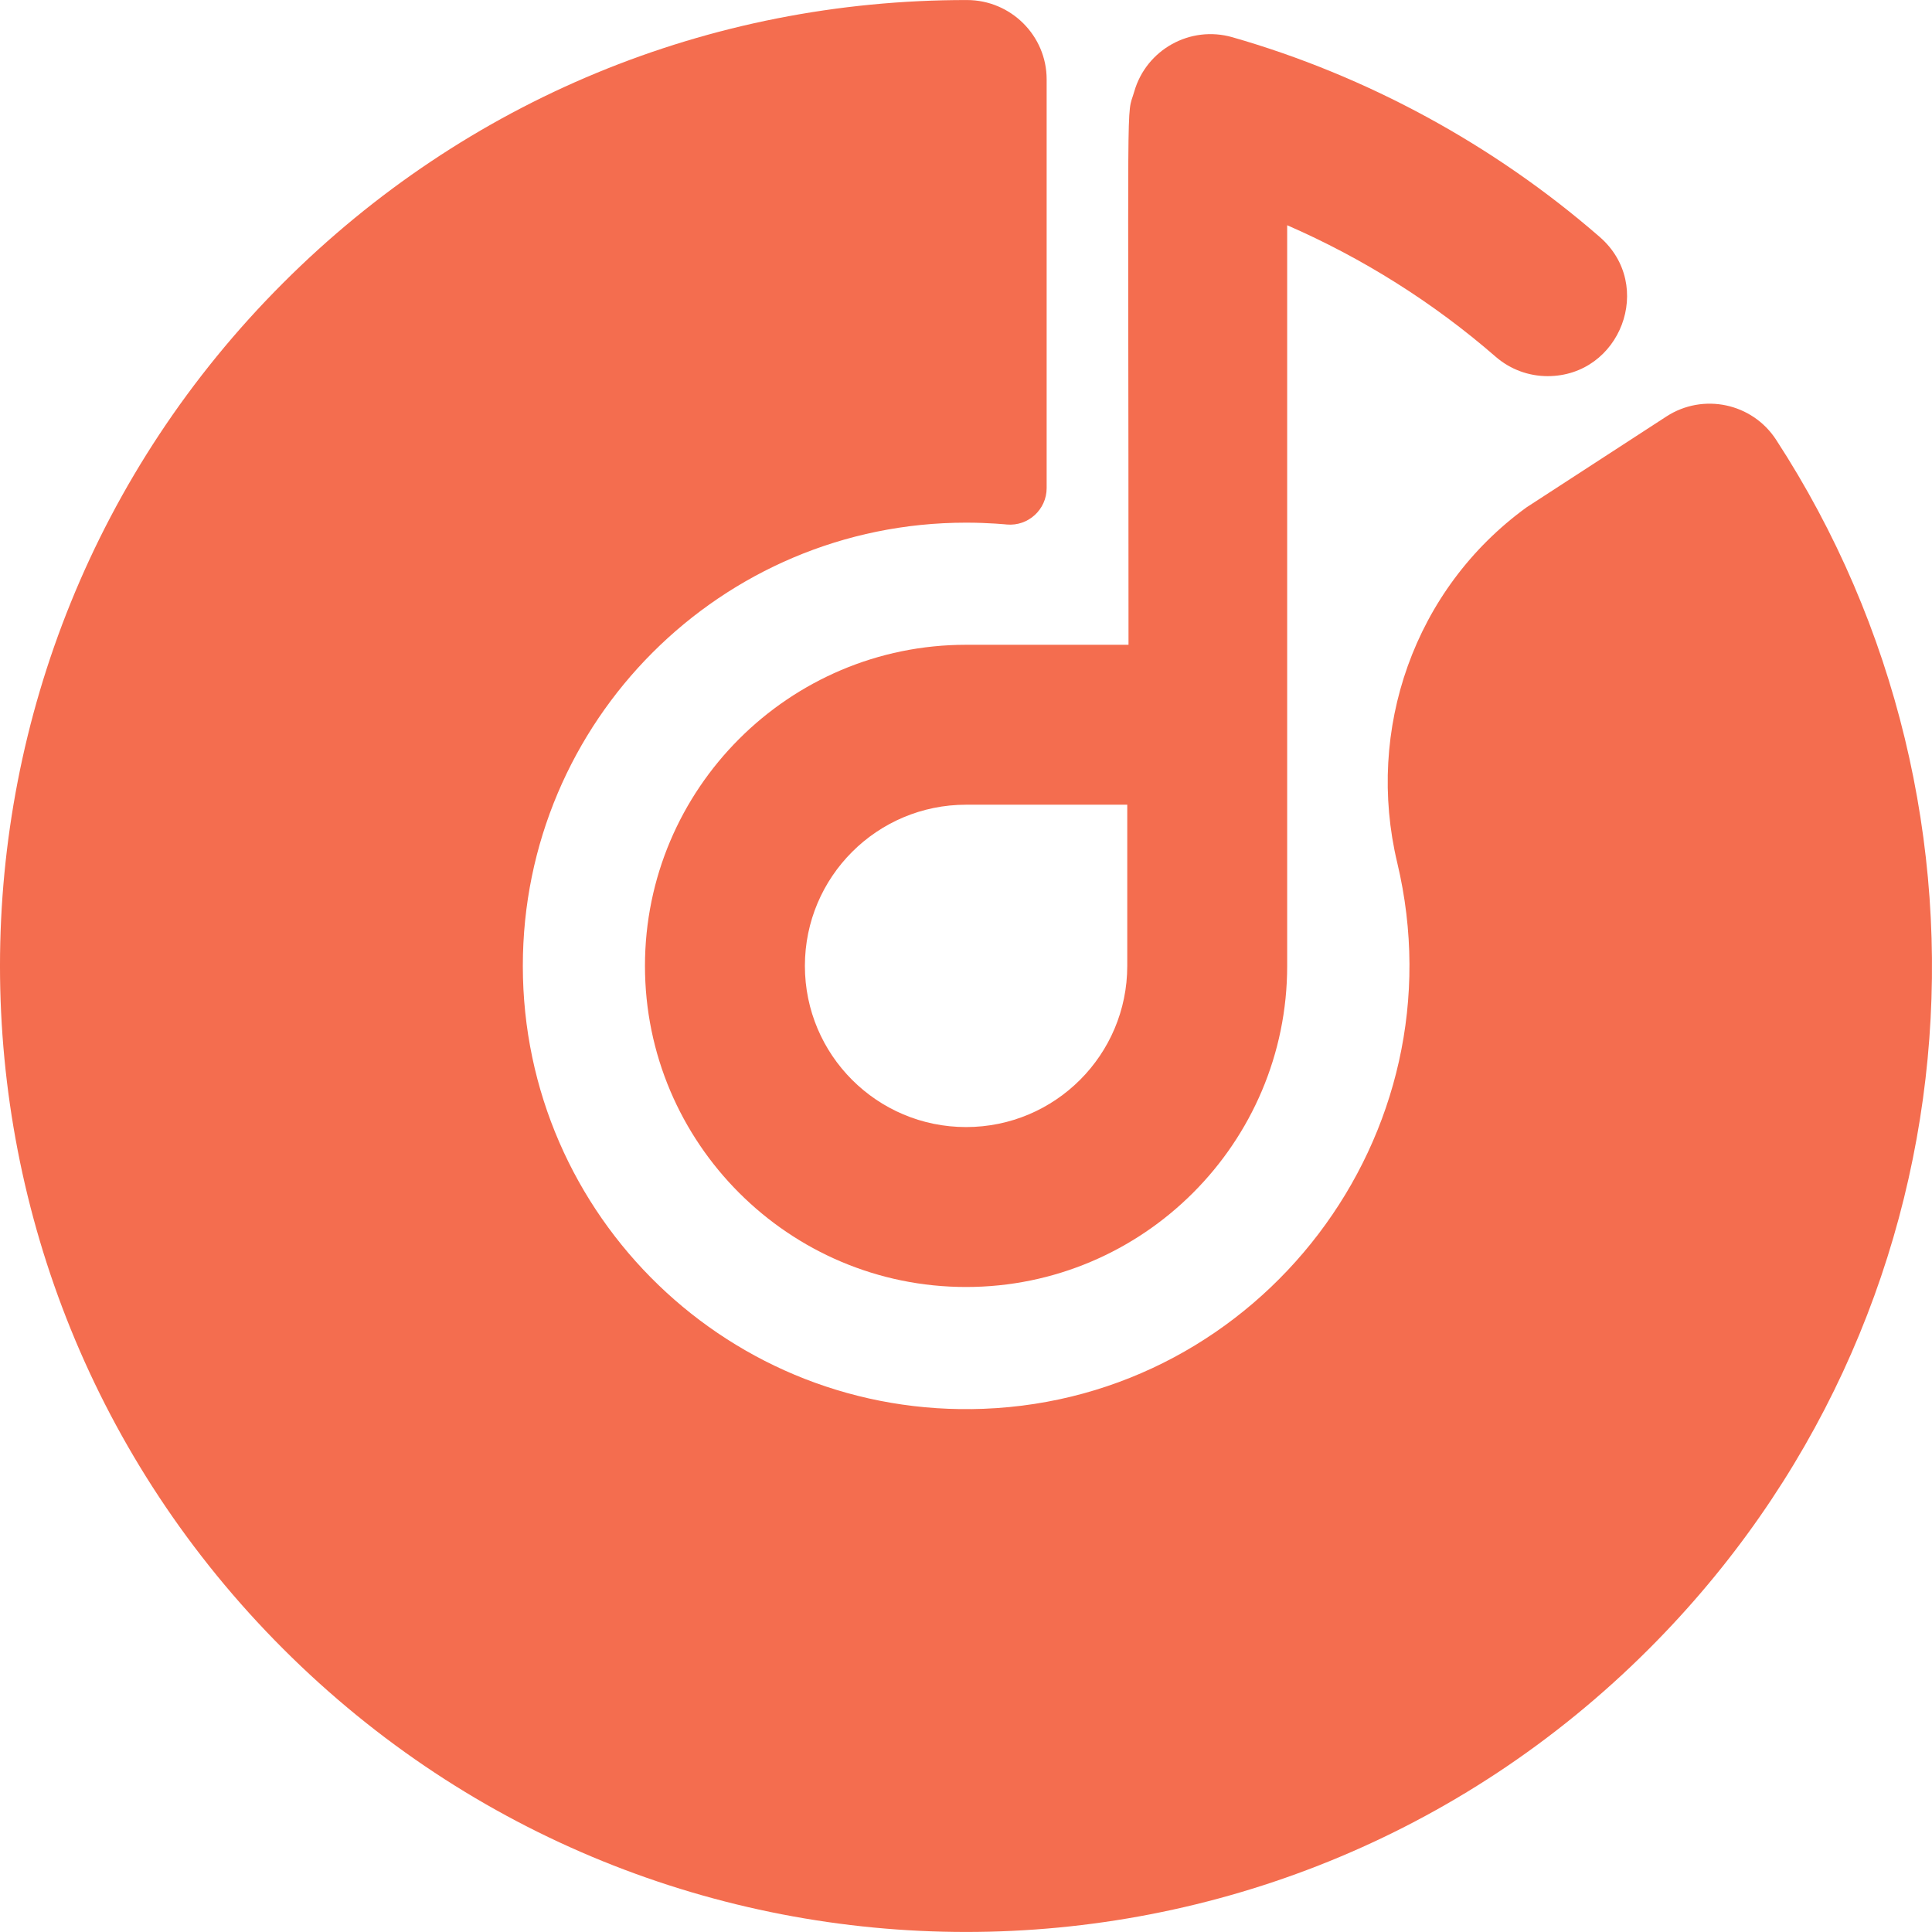
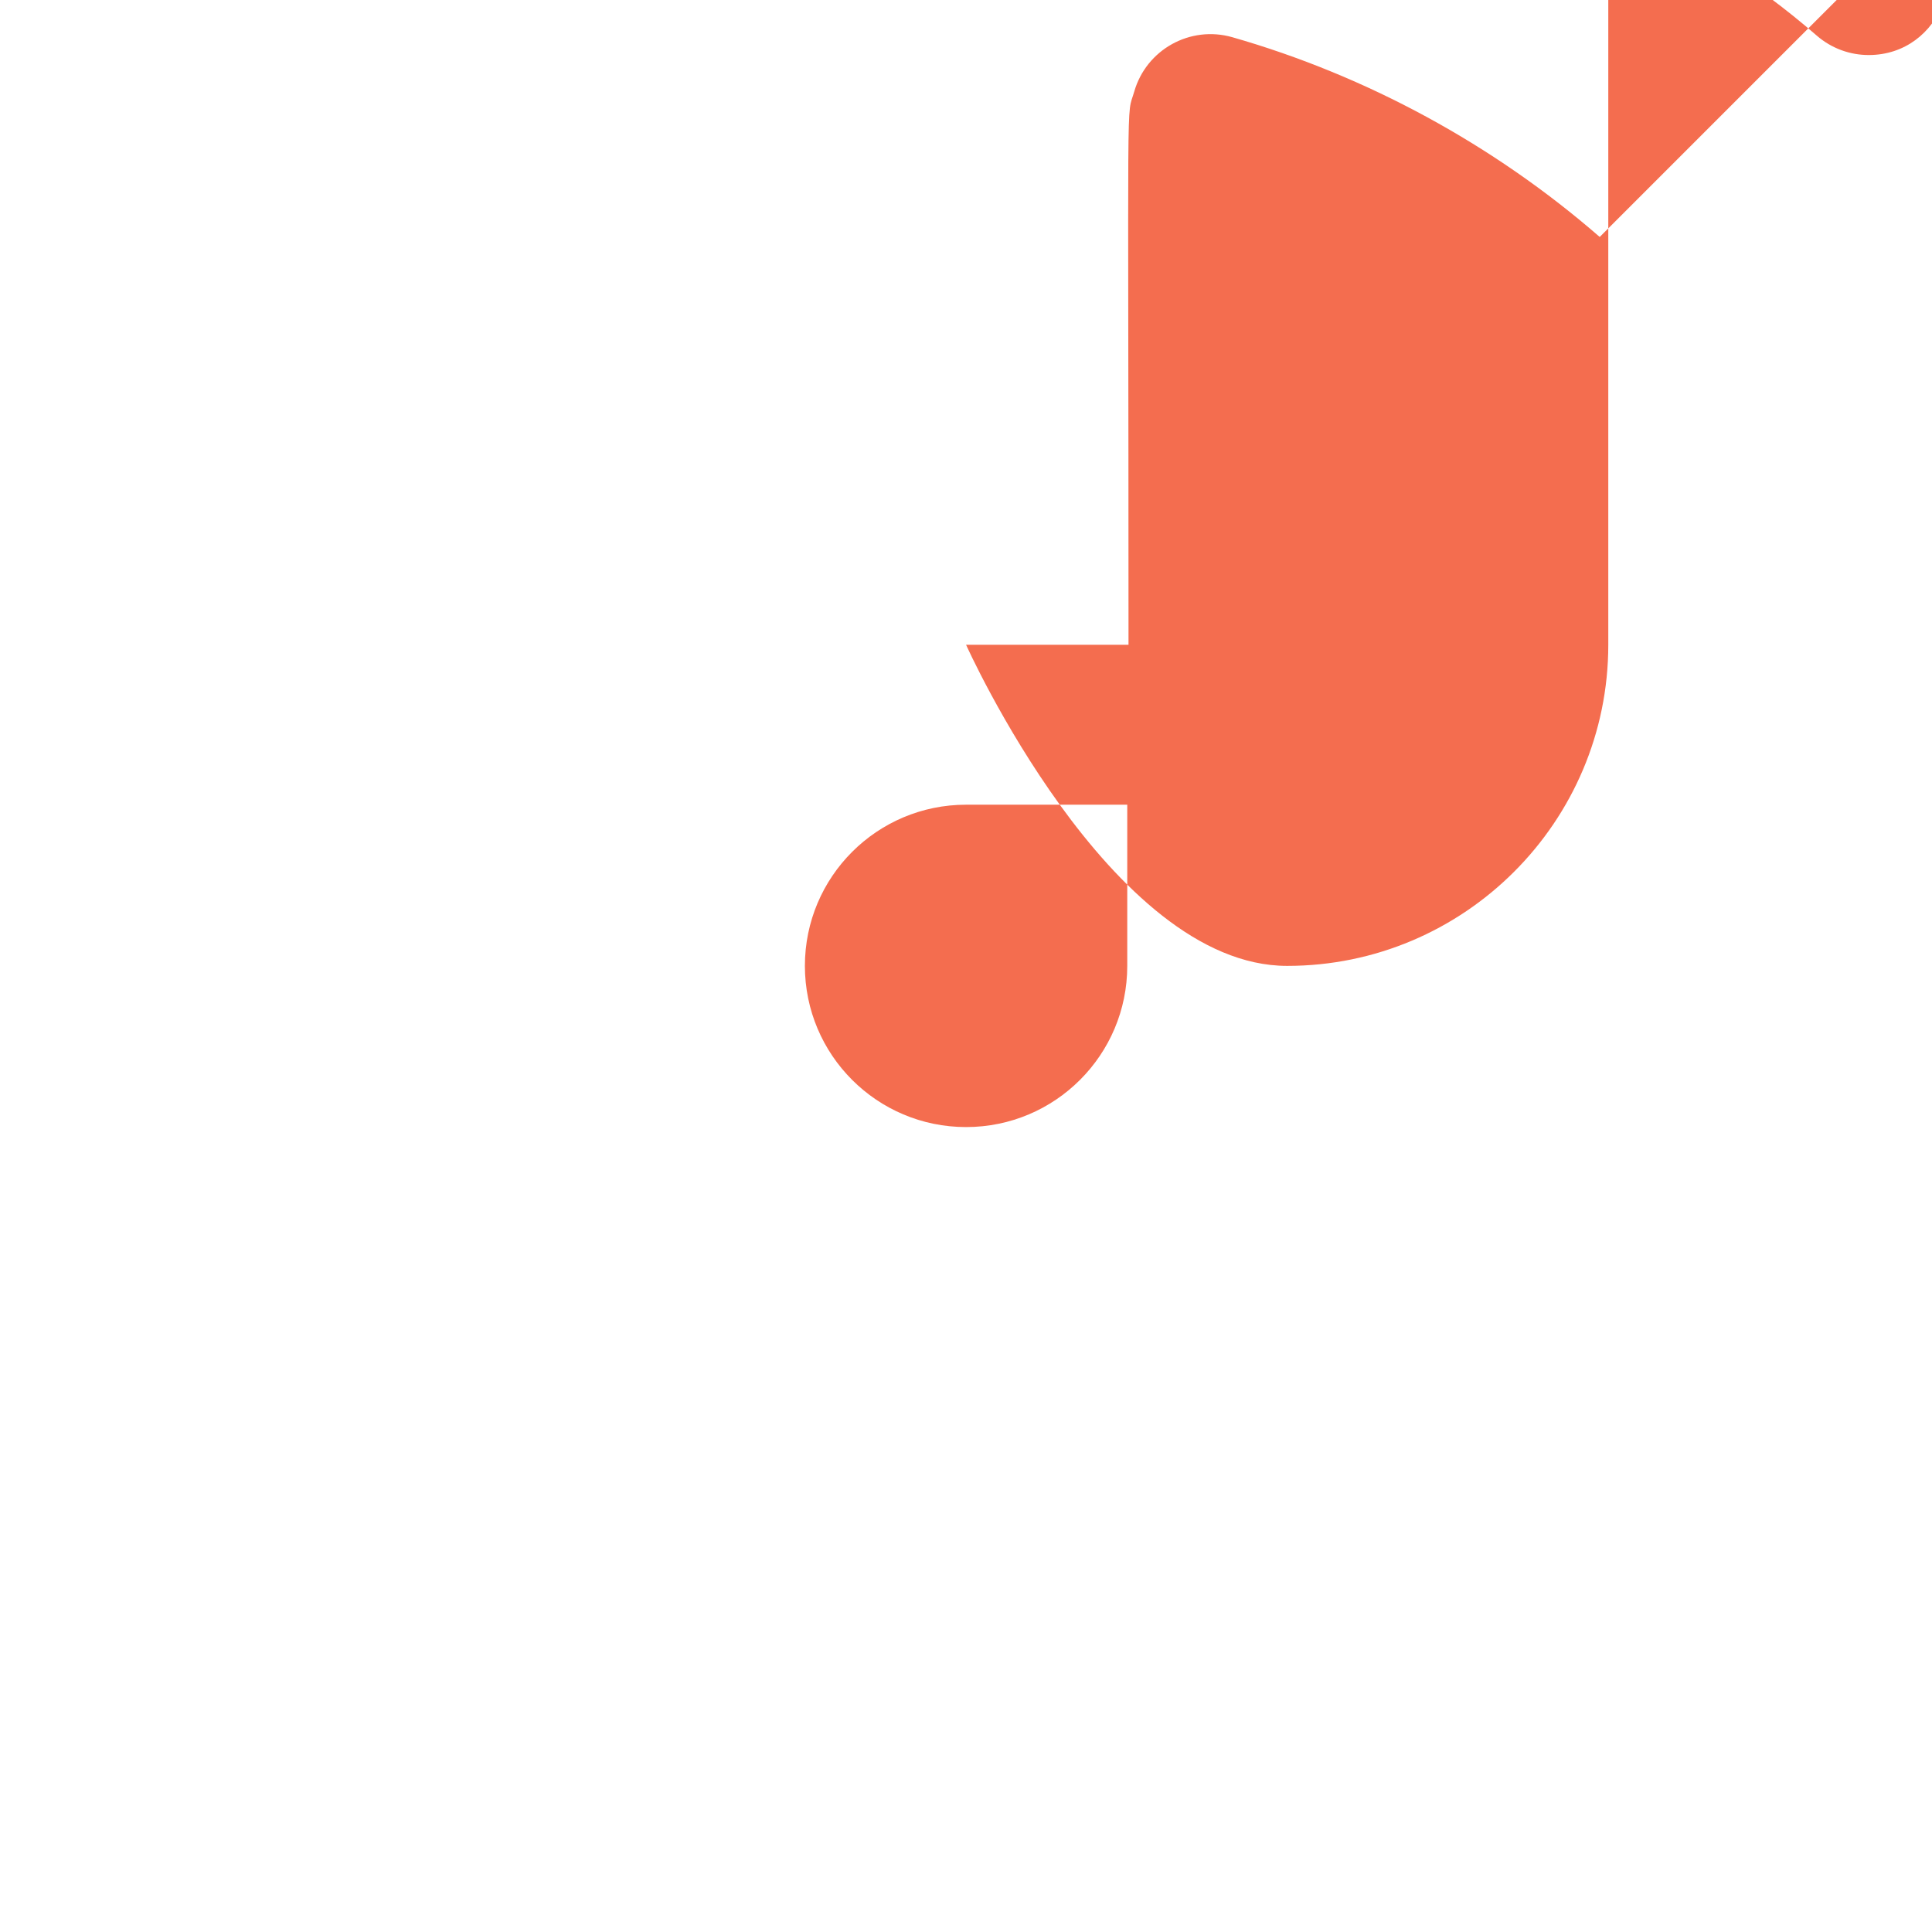
<svg xmlns="http://www.w3.org/2000/svg" fill="#f46d4f" id="Layer_1" enable-background="new 0 0 511.418 511.418" height="512" viewBox="0 0 511.418 511.418" width="512">
-   <path d="m470.148 116.4c-6.32-9.71-19.32-12.46-29.04-6.15l-37.02 24.05c-29.823 21.67-42.604 58.952-34.228 94.061 17.197 72.081-36.238 141.749-109.513 144.561-66.904 2.567-121.949-50.909-121.949-117.241 0-64.8 52.53-117.33 117.33-117.33 6.186 0 10.96.506 10.778.49 5.669.506 10.552-3.96 10.552-9.652v-108.179c0-11.591-9.484-20.989-21.075-21-68.385-.066-132.684 26.53-181.035 74.89-99.912 99.891-99.951 261.631 0 361.56 99.891 99.913 261.631 99.95 361.56 0 87.904-87.884 97.553-221.906 33.64-320.06z" />
-   <path d="m423.461 62.725c-28.066-24.413-61.696-42.696-97.254-52.874-11.149-3.188-22.776 3.261-25.968 14.411-2.158 7.534-1.511-7.694-1.511 146.418h-43c-46.869 0-85 38.131-85 85s38.131 85 85 85 85-38.131 85-85c0-11.313 0-184.745 0-196.058 19.968 8.698 38.71 20.477 55.168 34.792 3.978 3.46 8.886 5.155 13.773 5.155 19.264.001 28.499-24.051 13.792-36.844zm-125.066 192.955c0 23.564-19.103 42.666-42.667 42.666-23.564 0-42.667-19.103-42.667-42.666 0-23.564 19.103-42.667 42.667-42.667h42.667z" />
+   <path d="m423.461 62.725c-28.066-24.413-61.696-42.696-97.254-52.874-11.149-3.188-22.776 3.261-25.968 14.411-2.158 7.534-1.511-7.694-1.511 146.418h-43s38.131 85 85 85 85-38.131 85-85c0-11.313 0-184.745 0-196.058 19.968 8.698 38.71 20.477 55.168 34.792 3.978 3.46 8.886 5.155 13.773 5.155 19.264.001 28.499-24.051 13.792-36.844zm-125.066 192.955c0 23.564-19.103 42.666-42.667 42.666-23.564 0-42.667-19.103-42.667-42.666 0-23.564 19.103-42.667 42.667-42.667h42.667z" />
</svg>